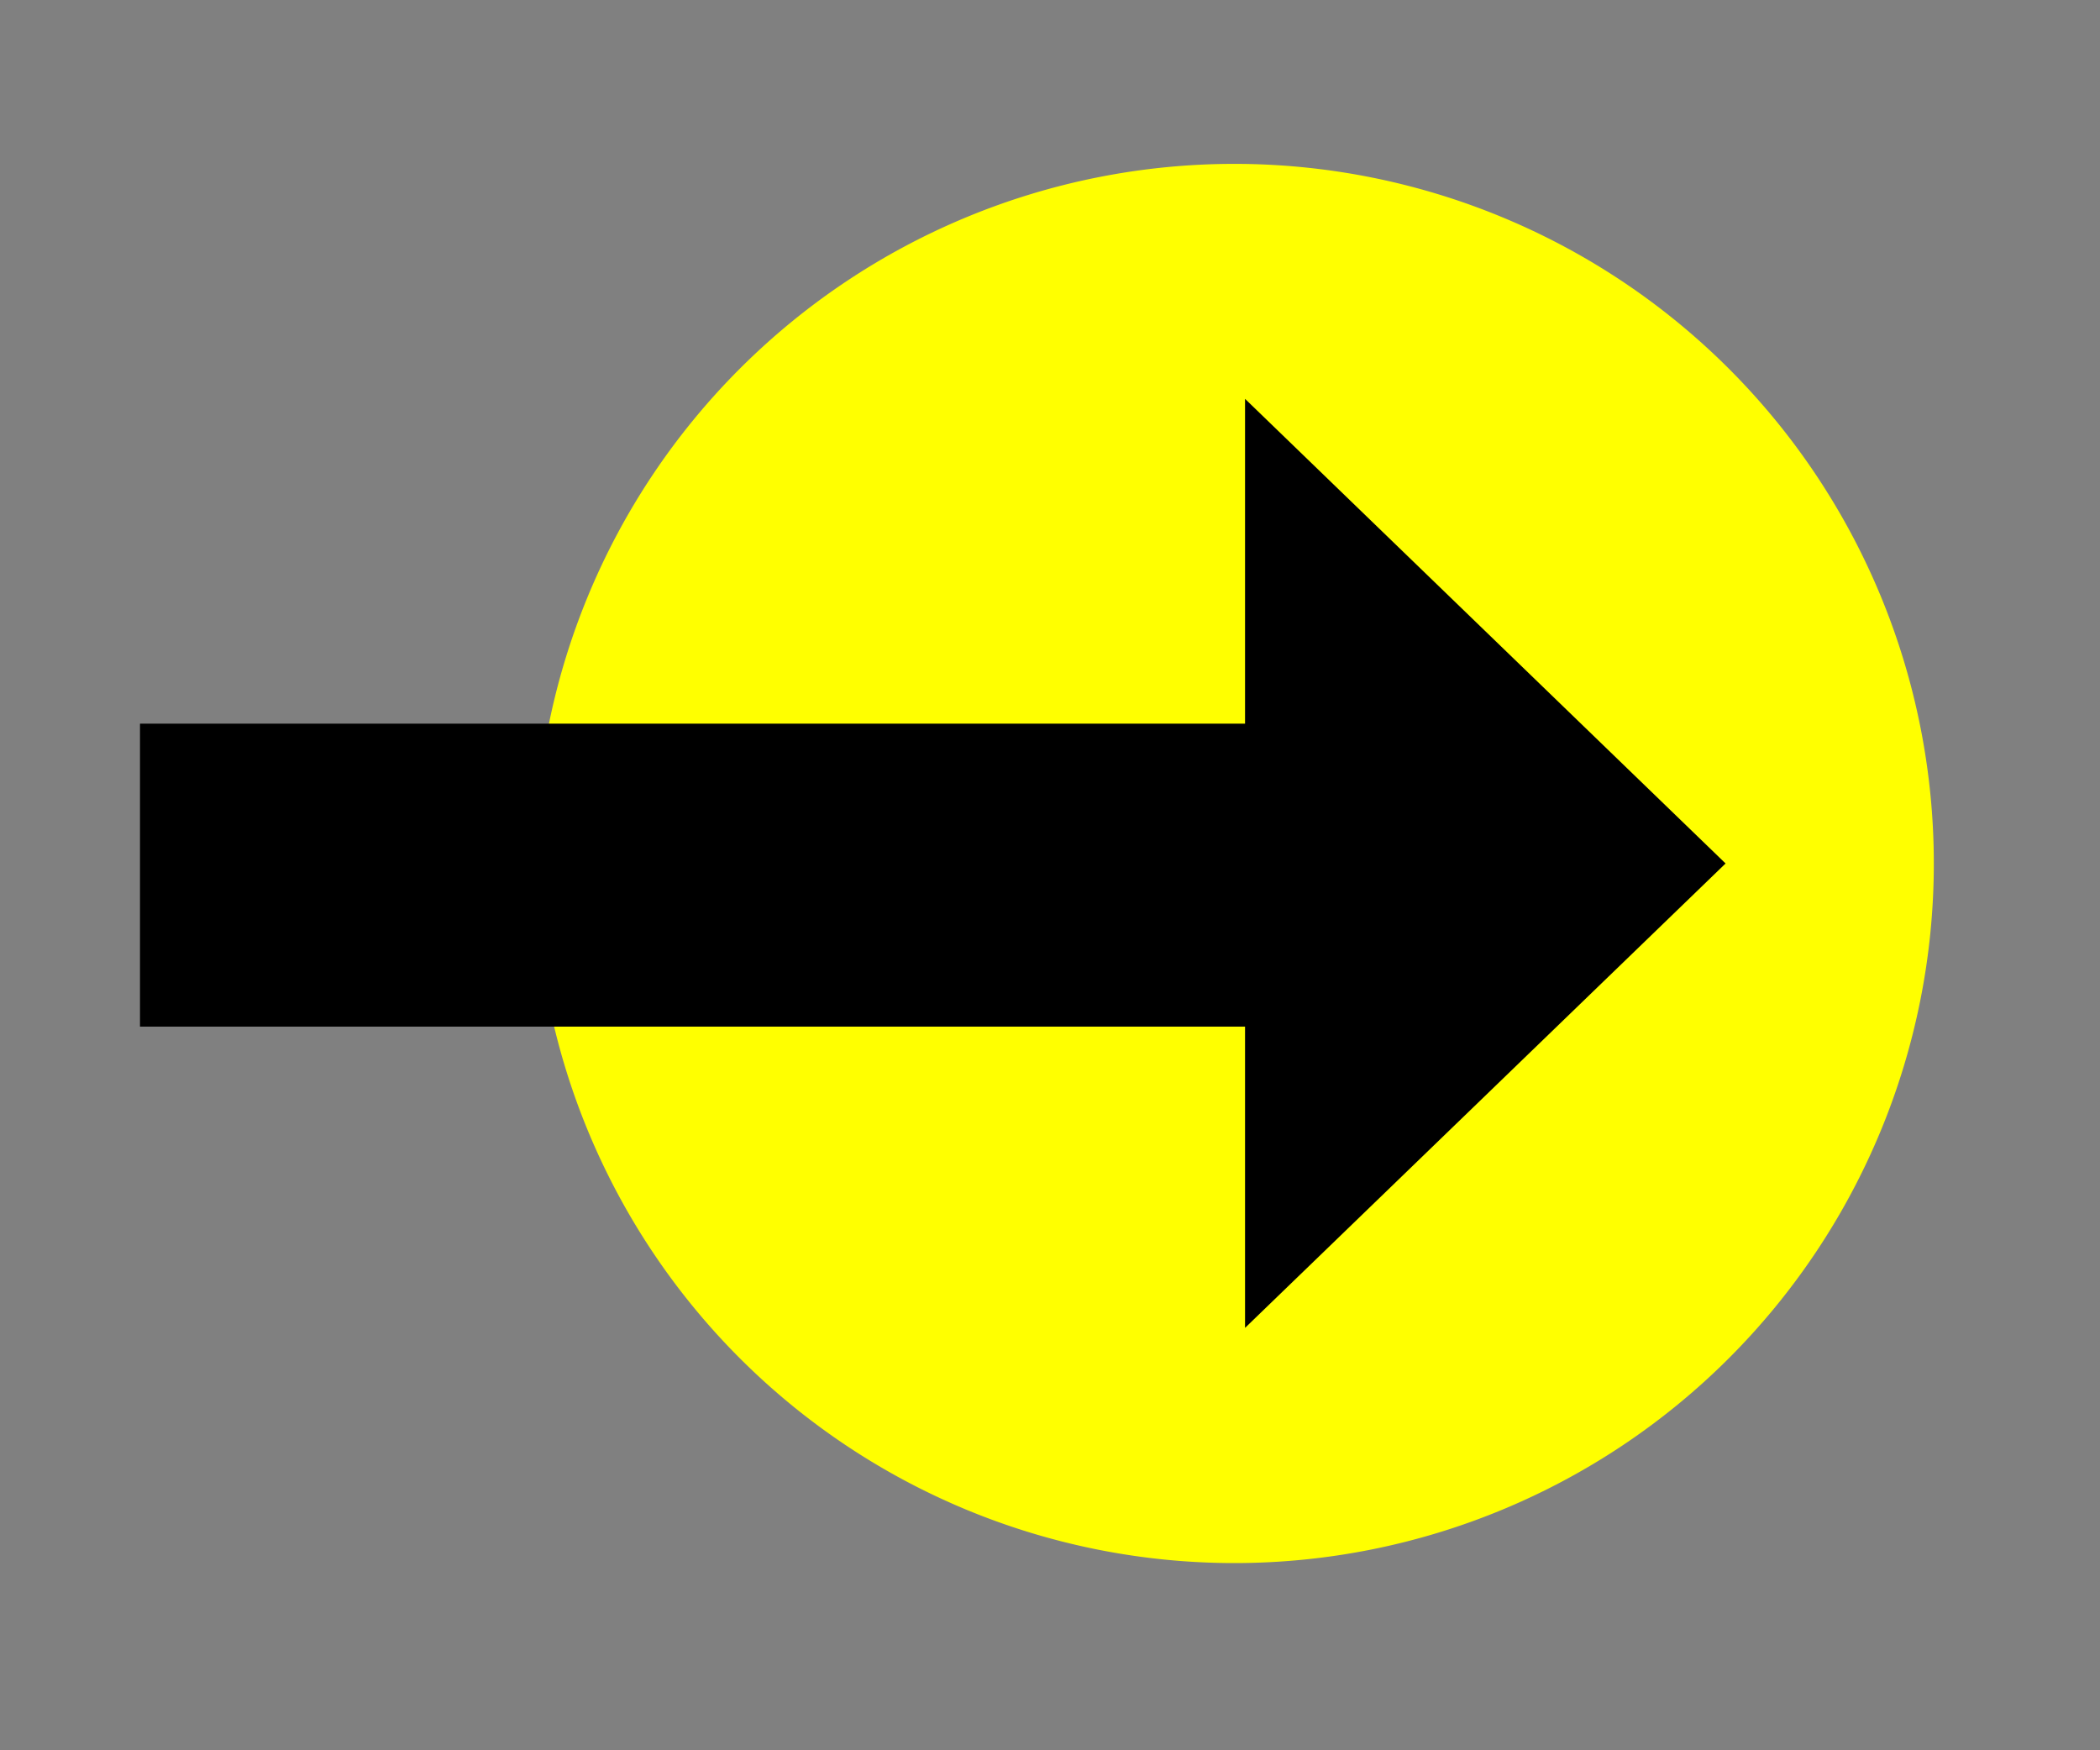
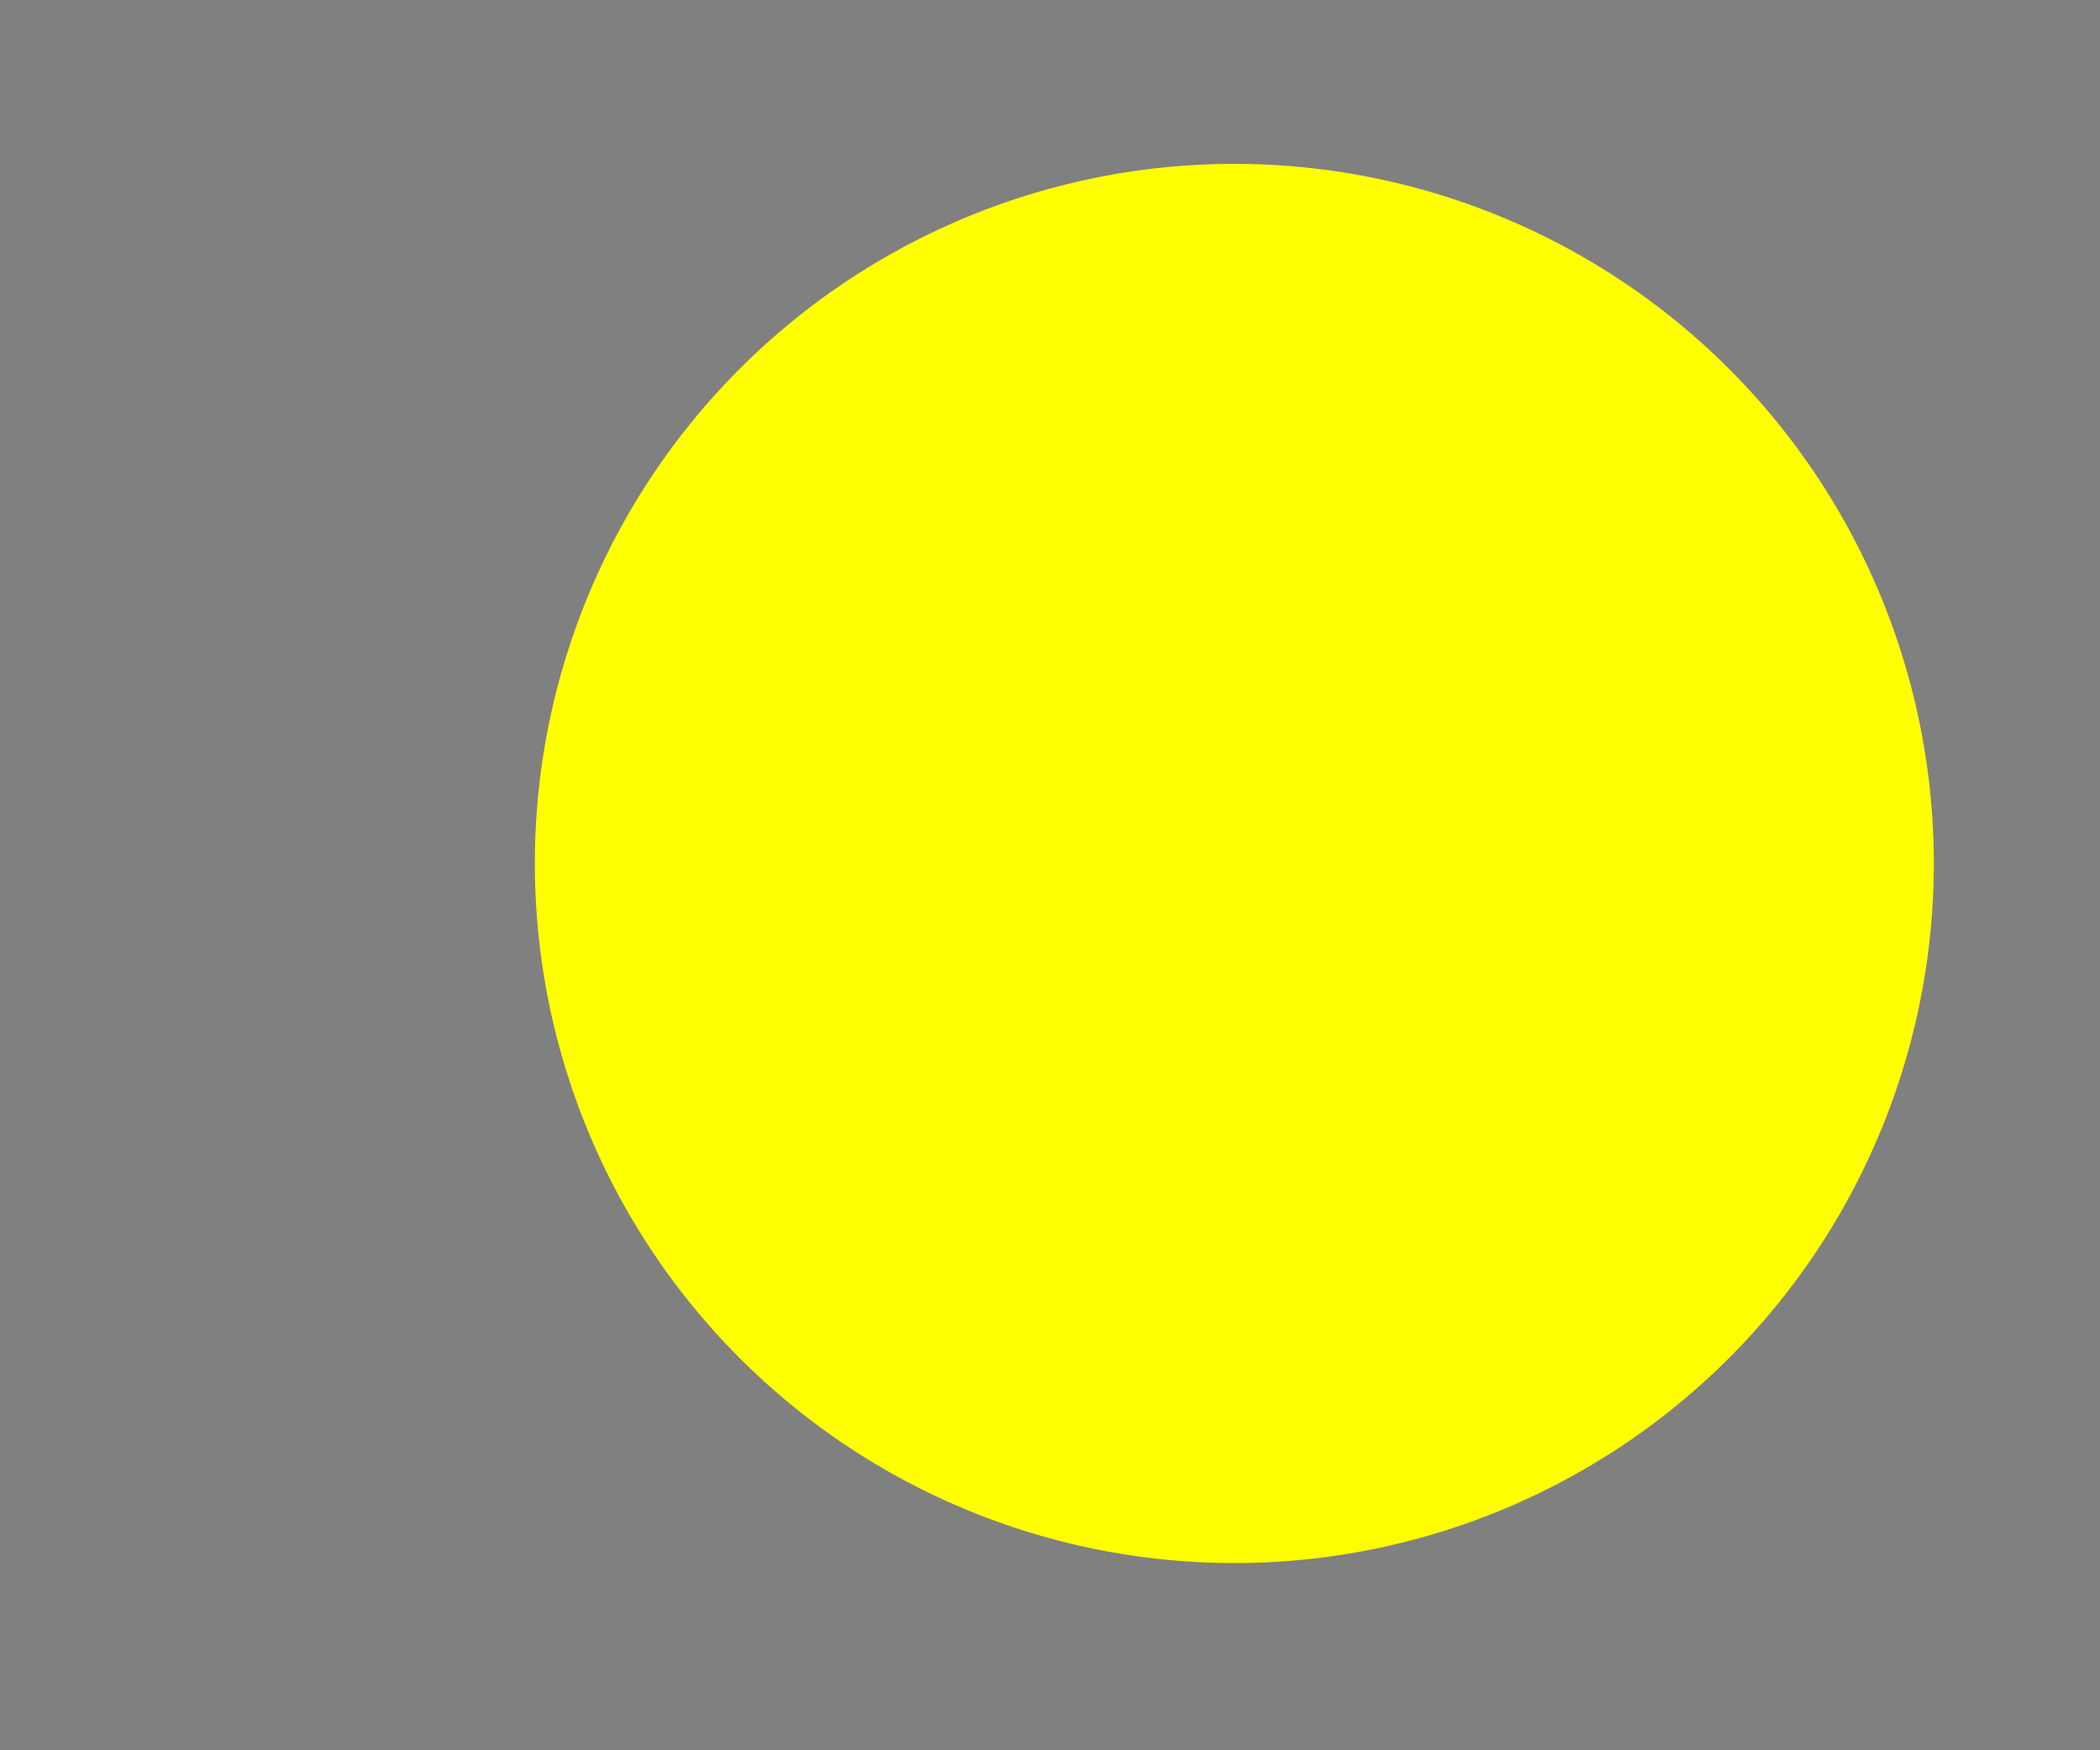
<svg xmlns="http://www.w3.org/2000/svg" width="90" height="75" viewBox="0 0 90 75">
  <rect x="0" y="0" width="90" height="75" fill="#808080" stroke="none" />
  <defs>
    <style>
      .cls-1 {
        fill: #ff0;
      }

      .cls-1, .cls-2 {
        fill-rule: evenodd;
      }
    </style>
  </defs>
  <path class="cls-1" d="M52.9,7.022A29.978,29.978,0,1,1,22.922,37,29.978,29.978,0,0,1,52.9,7.022Z" />
-   <path class="cls-2" d="M6,31.009H58V43.991H6V31.009Z" />
-   <path id="Triangle_1" data-name="Triangle 1" class="cls-2" d="M73.953,37L53.359,56.9V17.091Z" />
</svg>